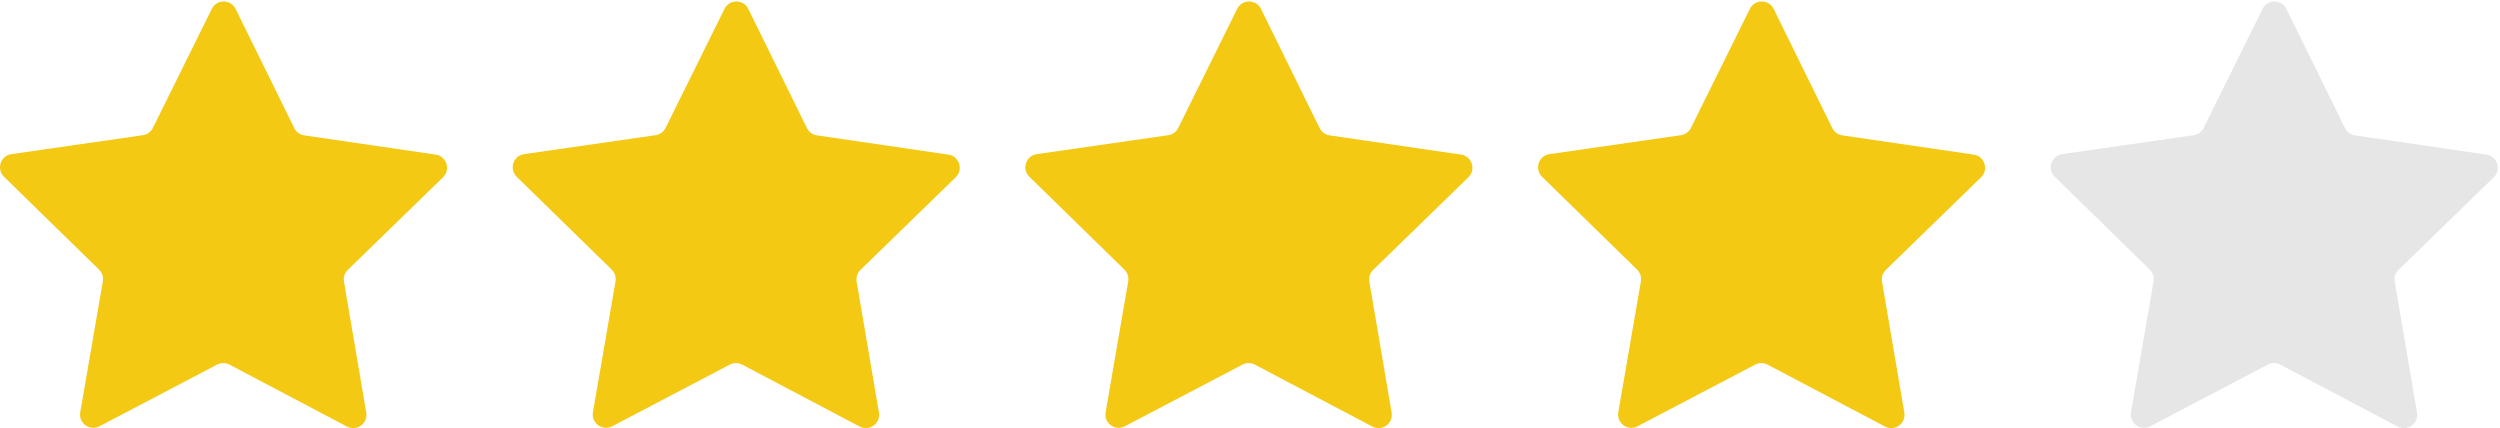
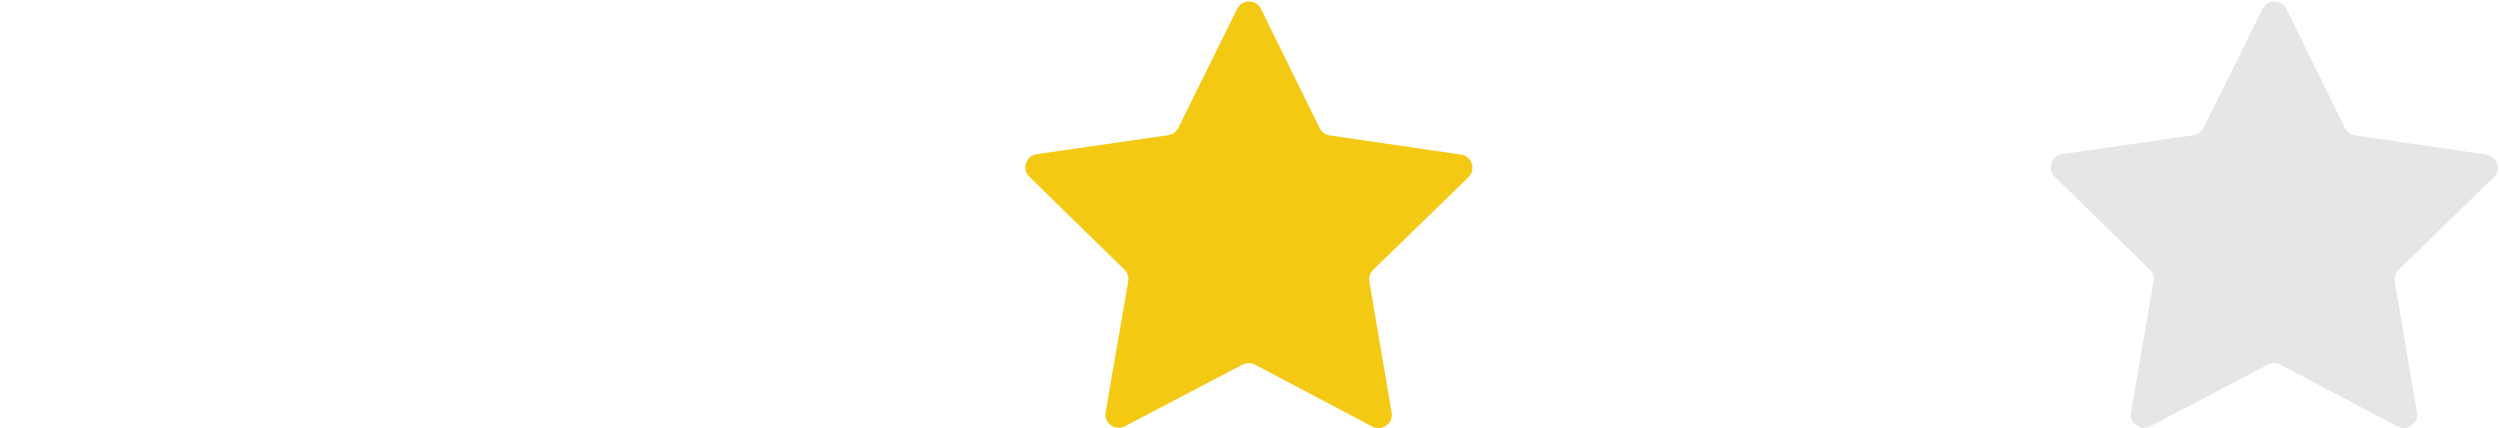
<svg xmlns="http://www.w3.org/2000/svg" width="946" height="162" viewBox="0 0 946 162" fill="none">
-   <path d="M115.133 51.223L164.865 58.507C168.985 59.109 170.626 64.177 167.641 67.081L131.607 102.125C130.422 103.279 129.879 104.941 130.158 106.571L138.598 156.12C139.298 160.227 134.985 163.351 131.301 161.409L86.839 137.969C85.375 137.199 83.626 137.197 82.162 137.964L37.647 161.304C33.957 163.237 29.651 160.103 30.361 155.999L38.913 106.468C39.194 104.84 38.655 103.176 37.473 102.019L1.519 66.895C-1.461 63.984 0.191 58.92 4.315 58.325L54.063 51.155C55.699 50.919 57.117 49.892 57.85 48.409L80.145 3.363C81.993 -0.371 87.318 -0.365 89.158 3.372L111.351 48.469C112.082 49.953 113.495 50.983 115.133 51.223" fill="#F4C914" />
-   <path d="M309.133 51.223L358.865 58.507C362.985 59.109 364.626 64.177 361.641 67.081L325.607 102.125C324.422 103.279 323.879 104.941 324.158 106.571L332.598 156.12C333.298 160.227 328.985 163.351 325.301 161.409L280.839 137.969C279.375 137.199 277.626 137.197 276.162 137.964L231.647 161.304C227.957 163.237 223.651 160.103 224.361 155.999L232.913 106.468C233.194 104.84 232.655 103.176 231.473 102.019L195.519 66.895C192.539 63.984 194.191 58.92 198.315 58.325L248.063 51.155C249.699 50.919 251.117 49.892 251.85 48.409L274.145 3.363C275.993 -0.371 281.318 -0.365 283.158 3.372L305.351 48.469C306.082 49.953 307.495 50.983 309.133 51.223" fill="#F4C914" />
  <path d="M503.133 51.223L552.865 58.507C556.985 59.109 558.626 64.177 555.641 67.081L519.607 102.125C518.422 103.279 517.879 104.941 518.158 106.571L526.598 156.12C527.298 160.227 522.985 163.351 519.301 161.409L474.839 137.969C473.375 137.199 471.626 137.197 470.162 137.964L425.647 161.304C421.957 163.237 417.651 160.103 418.361 155.999L426.913 106.468C427.194 104.84 426.655 103.176 425.473 102.019L389.519 66.895C386.539 63.984 388.191 58.92 392.315 58.325L442.063 51.155C443.699 50.919 445.117 49.892 445.85 48.409L468.145 3.363C469.993 -0.371 475.318 -0.365 477.158 3.372L499.351 48.469C500.082 49.953 501.495 50.983 503.133 51.223" fill="#F4C914" />
-   <path d="M697.133 51.223L746.865 58.507C750.985 59.109 752.626 64.177 749.641 67.081L713.607 102.125C712.422 103.279 711.879 104.941 712.158 106.571L720.598 156.12C721.298 160.227 716.985 163.351 713.301 161.409L668.839 137.969C667.375 137.199 665.626 137.197 664.162 137.964L619.647 161.304C615.957 163.237 611.651 160.103 612.361 155.999L620.913 106.468C621.194 104.84 620.655 103.176 619.473 102.019L583.519 66.895C580.539 63.984 582.191 58.92 586.315 58.325L636.063 51.155C637.699 50.919 639.117 49.892 639.85 48.409L662.145 3.363C663.993 -0.371 669.318 -0.365 671.158 3.372L693.351 48.469C694.082 49.953 695.495 50.983 697.133 51.223" fill="#F4C914" />
  <path d="M891.133 51.223L940.865 58.507C944.985 59.109 946.626 64.177 943.641 67.081L907.607 102.125C906.422 103.279 905.879 104.941 906.158 106.571L914.598 156.12C915.298 160.227 910.985 163.351 907.301 161.409L862.839 137.969C861.375 137.199 859.626 137.197 858.162 137.964L813.647 161.304C809.957 163.237 805.651 160.103 806.361 155.999L814.913 106.468C815.194 104.84 814.655 103.176 813.473 102.019L777.519 66.895C774.539 63.984 776.191 58.92 780.315 58.325L830.063 51.155C831.699 50.919 833.117 49.892 833.85 48.409L856.145 3.363C857.993 -0.371 863.318 -0.365 865.158 3.372L887.351 48.469C888.082 49.953 889.495 50.983 891.133 51.223" fill="#E6E6E6" />
</svg>